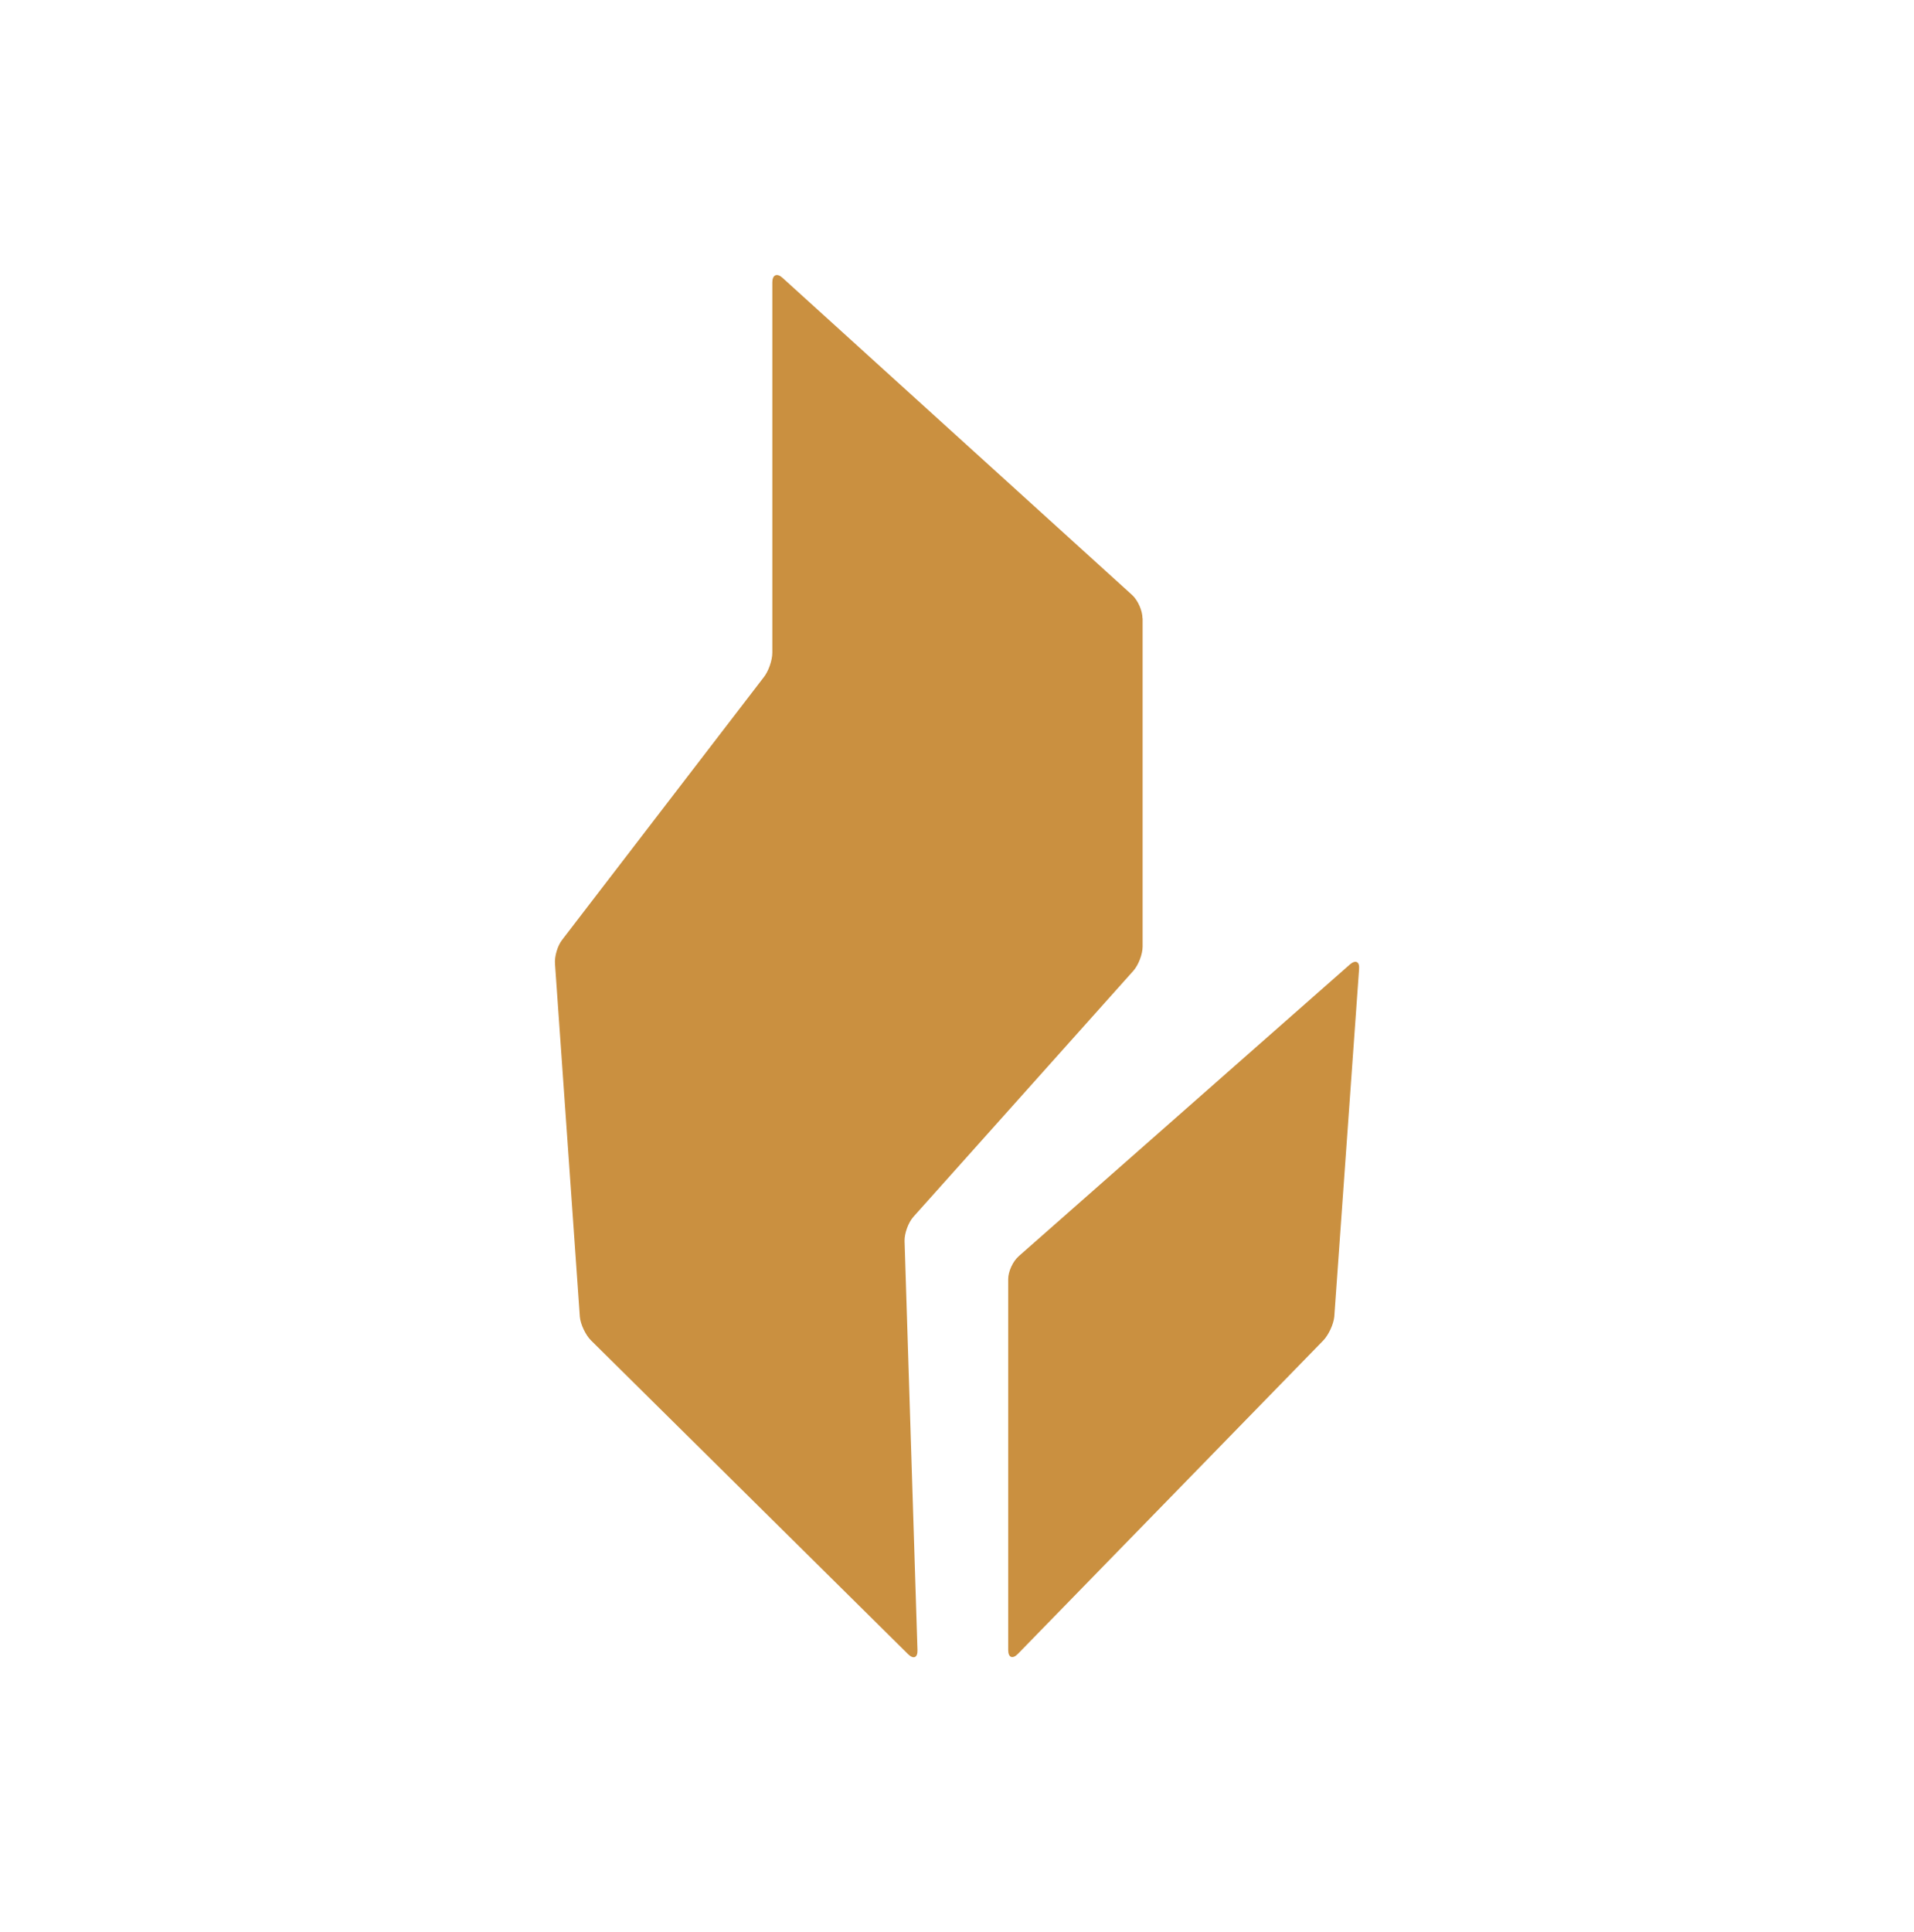
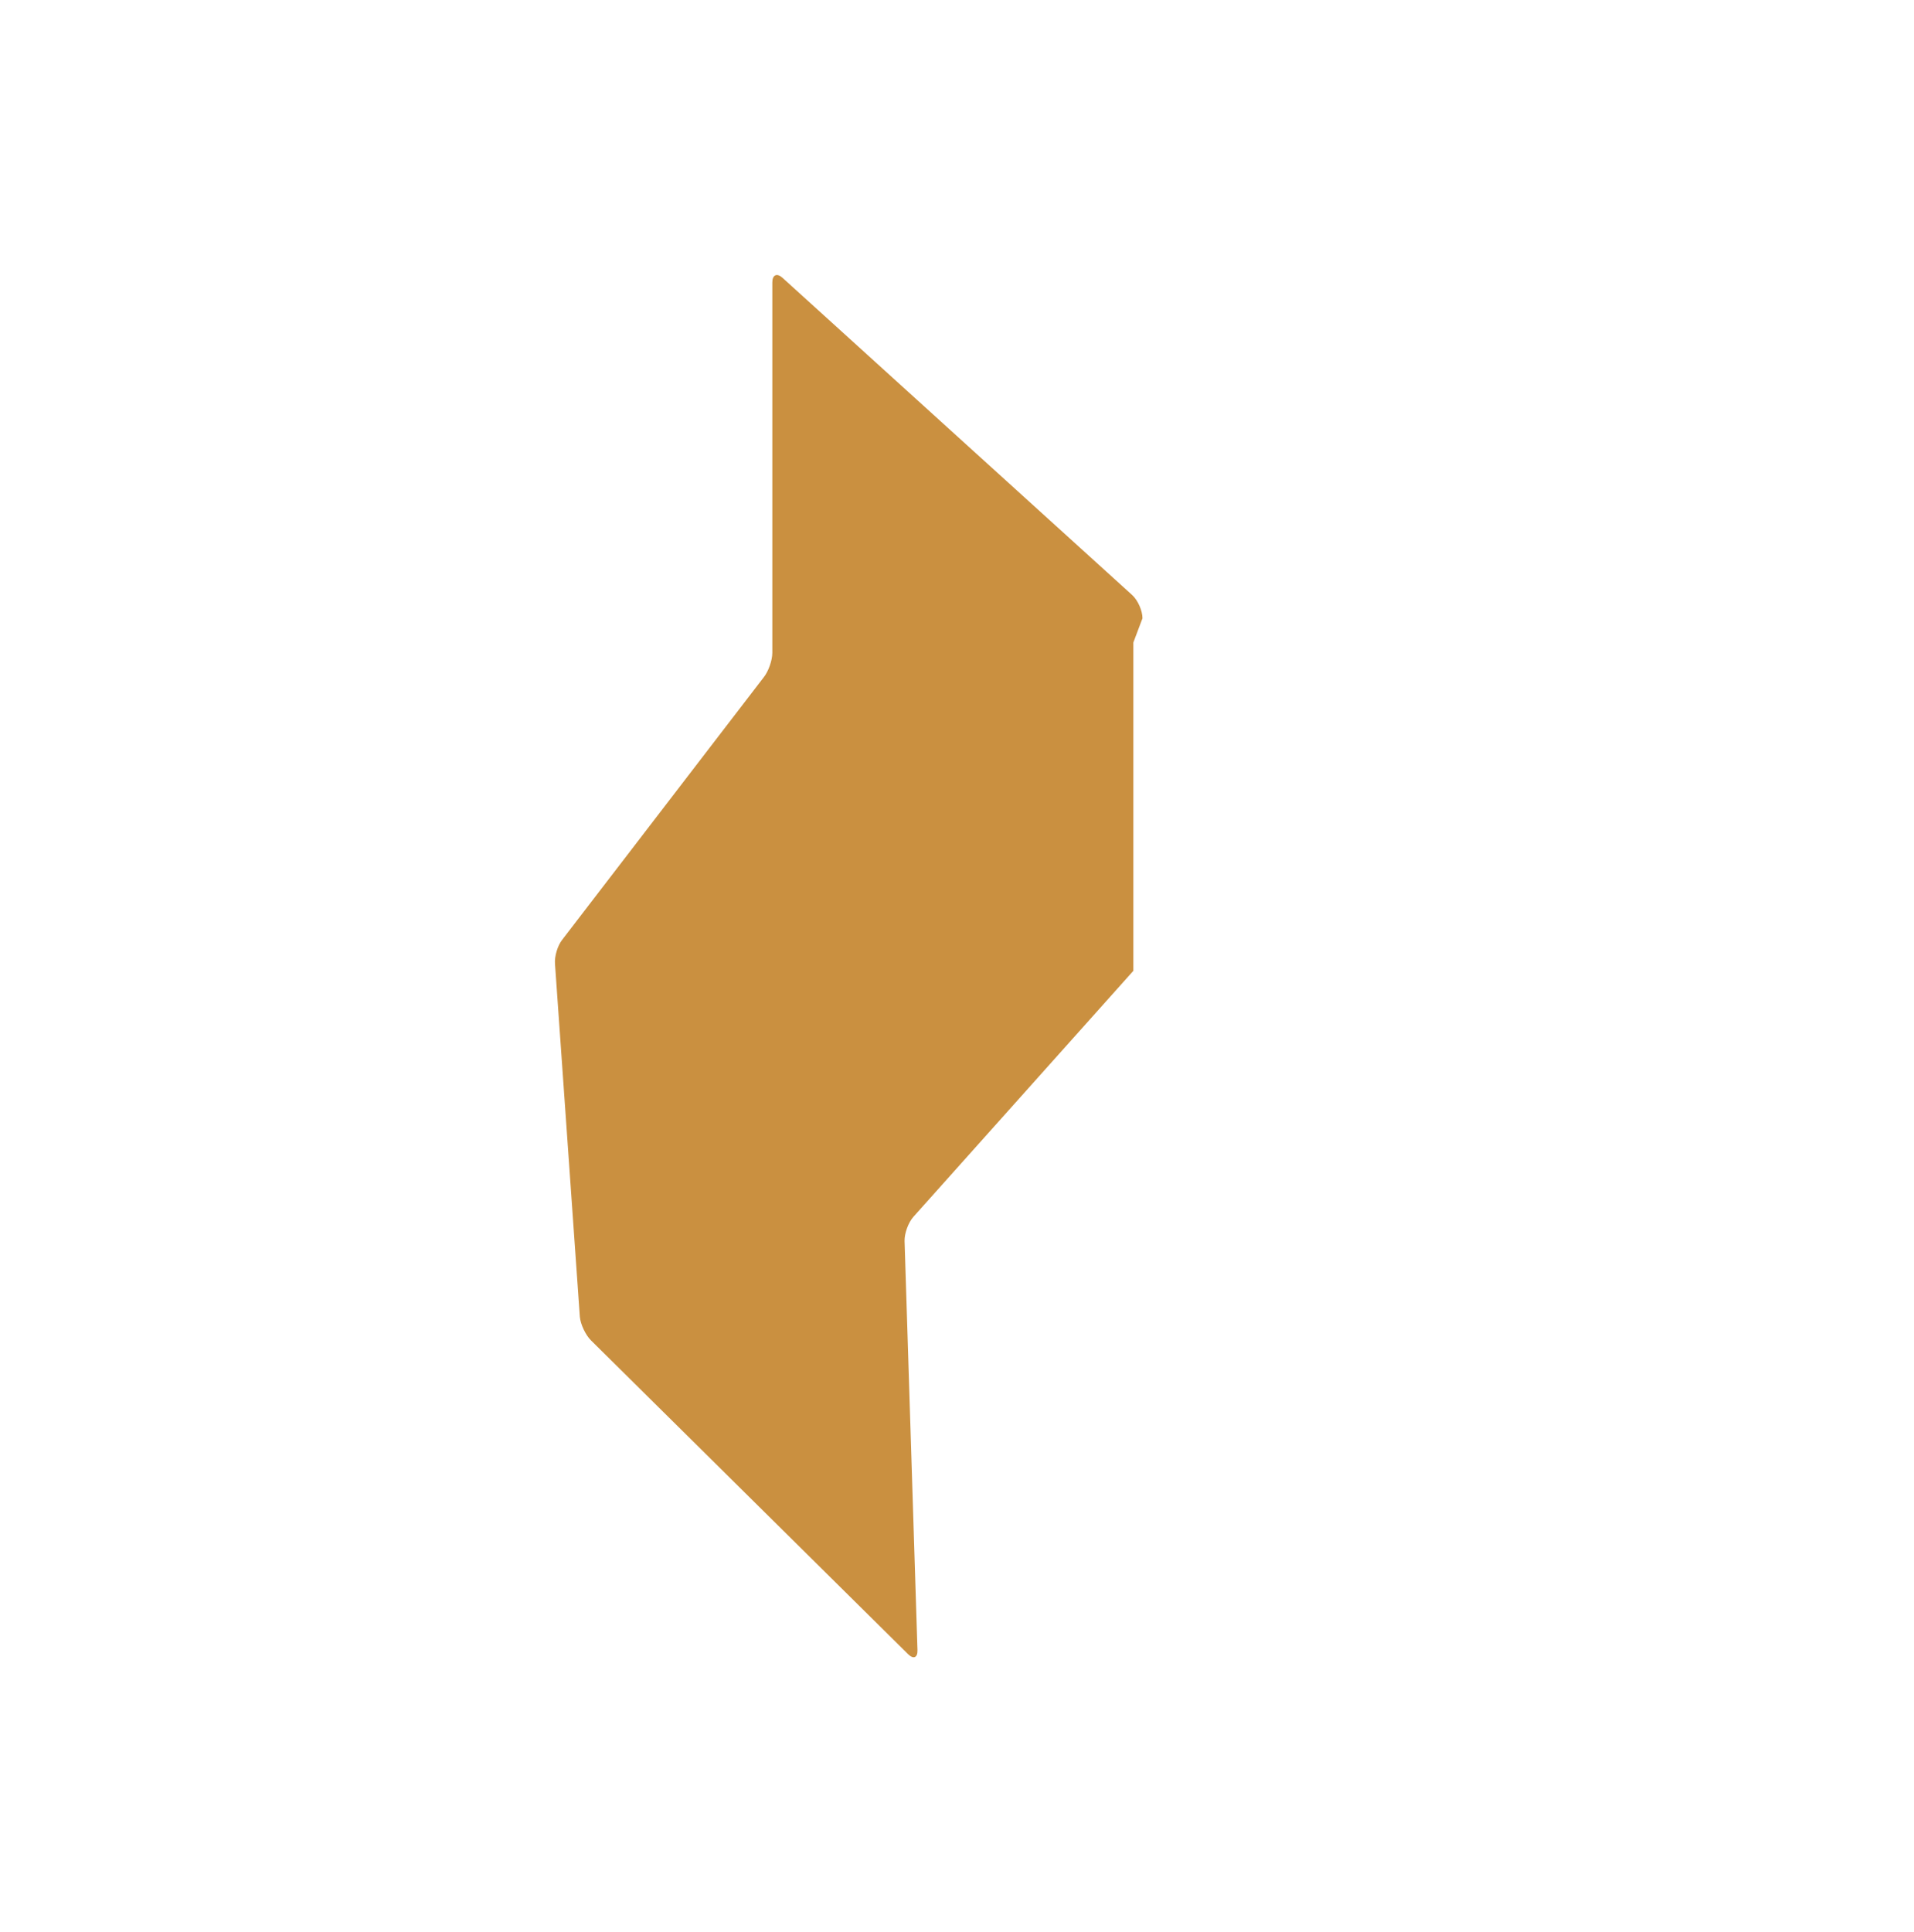
<svg xmlns="http://www.w3.org/2000/svg" id="Layer_1" viewBox="0 0 430 434">
  <defs>
    <style>.cls-1{fill:#ca9040;}</style>
  </defs>
-   <path class="cls-1" d="M228.87,282.17c-1.3,1.11-2.37,3.42-2.37,5.14v83.3c0,1.71.98,2.11,2.18.88l68.6-70.39c1.19-1.23,2.31-3.63,2.48-5.34l5.57-78.06c.16-1.7-.76-2.18-2.06-1.07l-74.4,65.53Z" />
-   <path class="cls-1" d="M256.67,138.88c0-1.72-1.04-4.05-2.3-5.21l-78.56-71.26c-1.26-1.15-2.3-.69-2.3,1.02v83.18c0,1.72-.87,4.21-1.95,5.54l-45.22,58.89c-1.08,1.33-1.81,3.82-1.65,5.53l5.58,79.22c.16,1.71,1.3,4.09,2.51,5.29l71.23,70.47c1.22,1.21,2.17.79,2.11-.92l-2.9-91.88c-.04-1.71.84-4.15,1.99-5.44l49.41-55.25c1.14-1.28,2.08-3.72,2.08-5.44v-73.75Z" />
+   <path class="cls-1" d="M256.67,138.88c0-1.72-1.04-4.05-2.3-5.21l-78.56-71.26c-1.26-1.15-2.3-.69-2.3,1.02v83.18c0,1.72-.87,4.21-1.95,5.54l-45.22,58.89c-1.08,1.33-1.81,3.82-1.65,5.53l5.58,79.22c.16,1.71,1.3,4.09,2.51,5.29l71.23,70.47c1.22,1.21,2.17.79,2.11-.92l-2.9-91.88c-.04-1.71.84-4.15,1.99-5.44l49.41-55.25v-73.75Z" />
</svg>